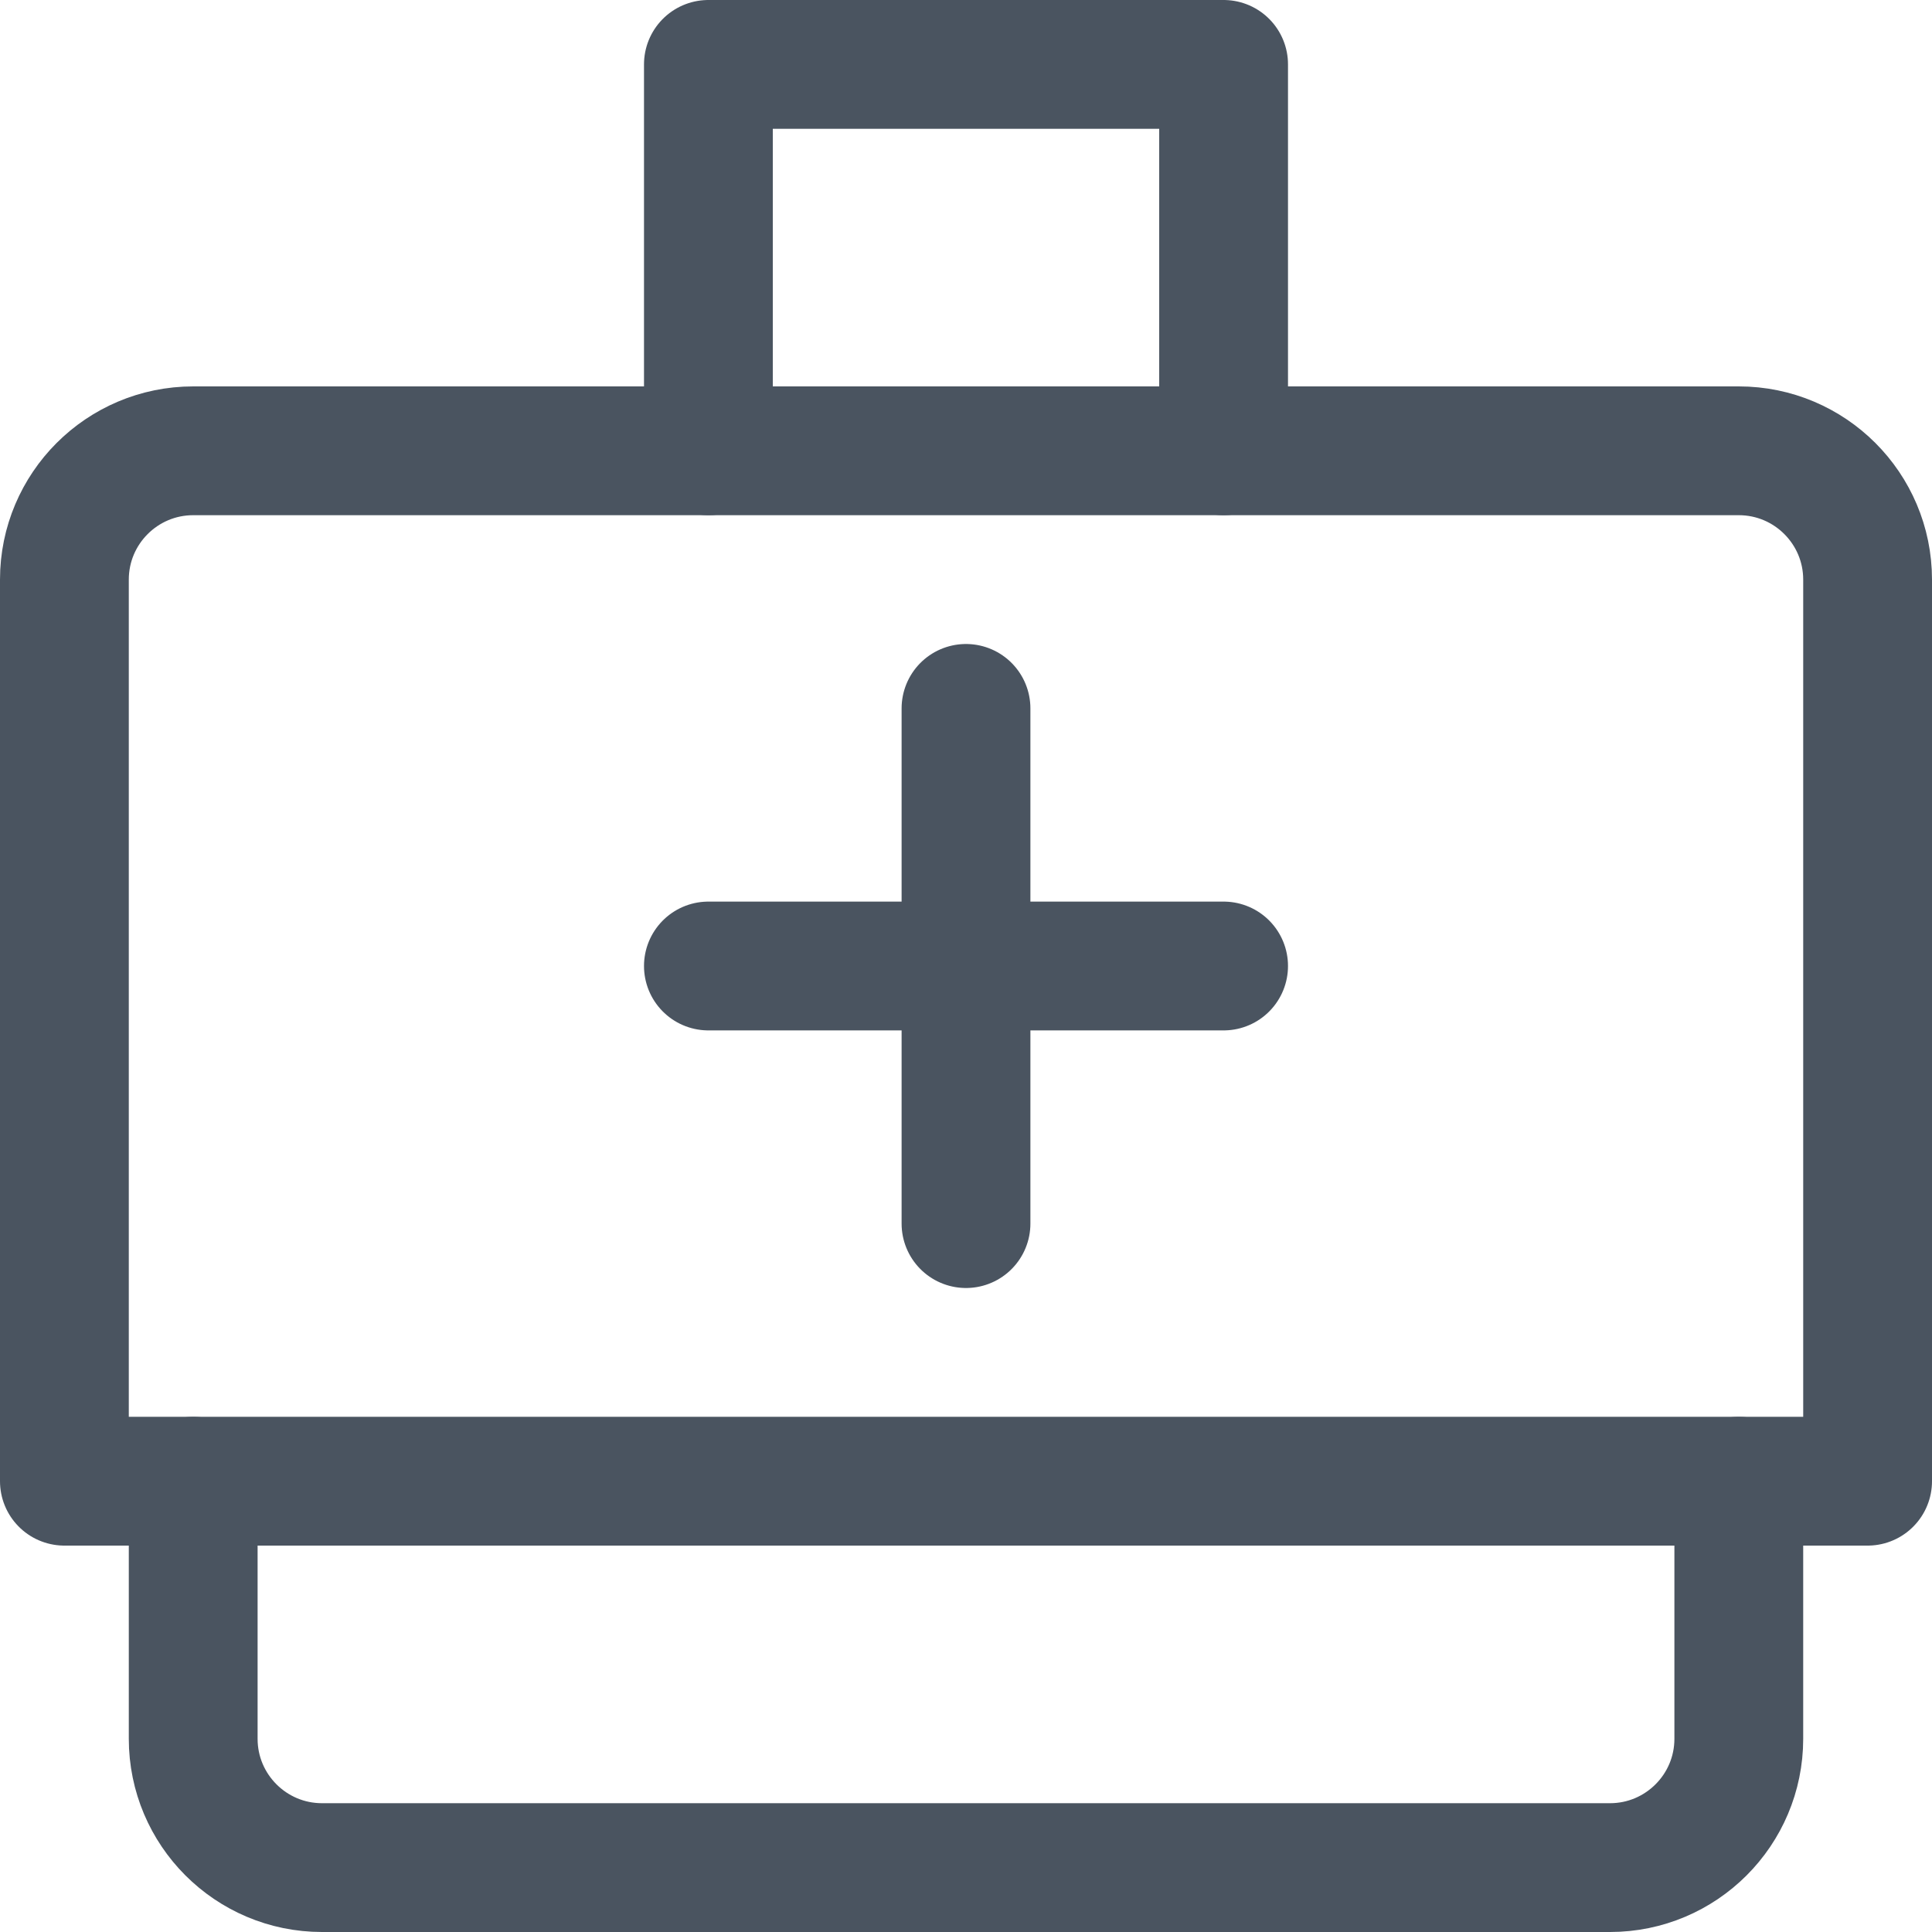
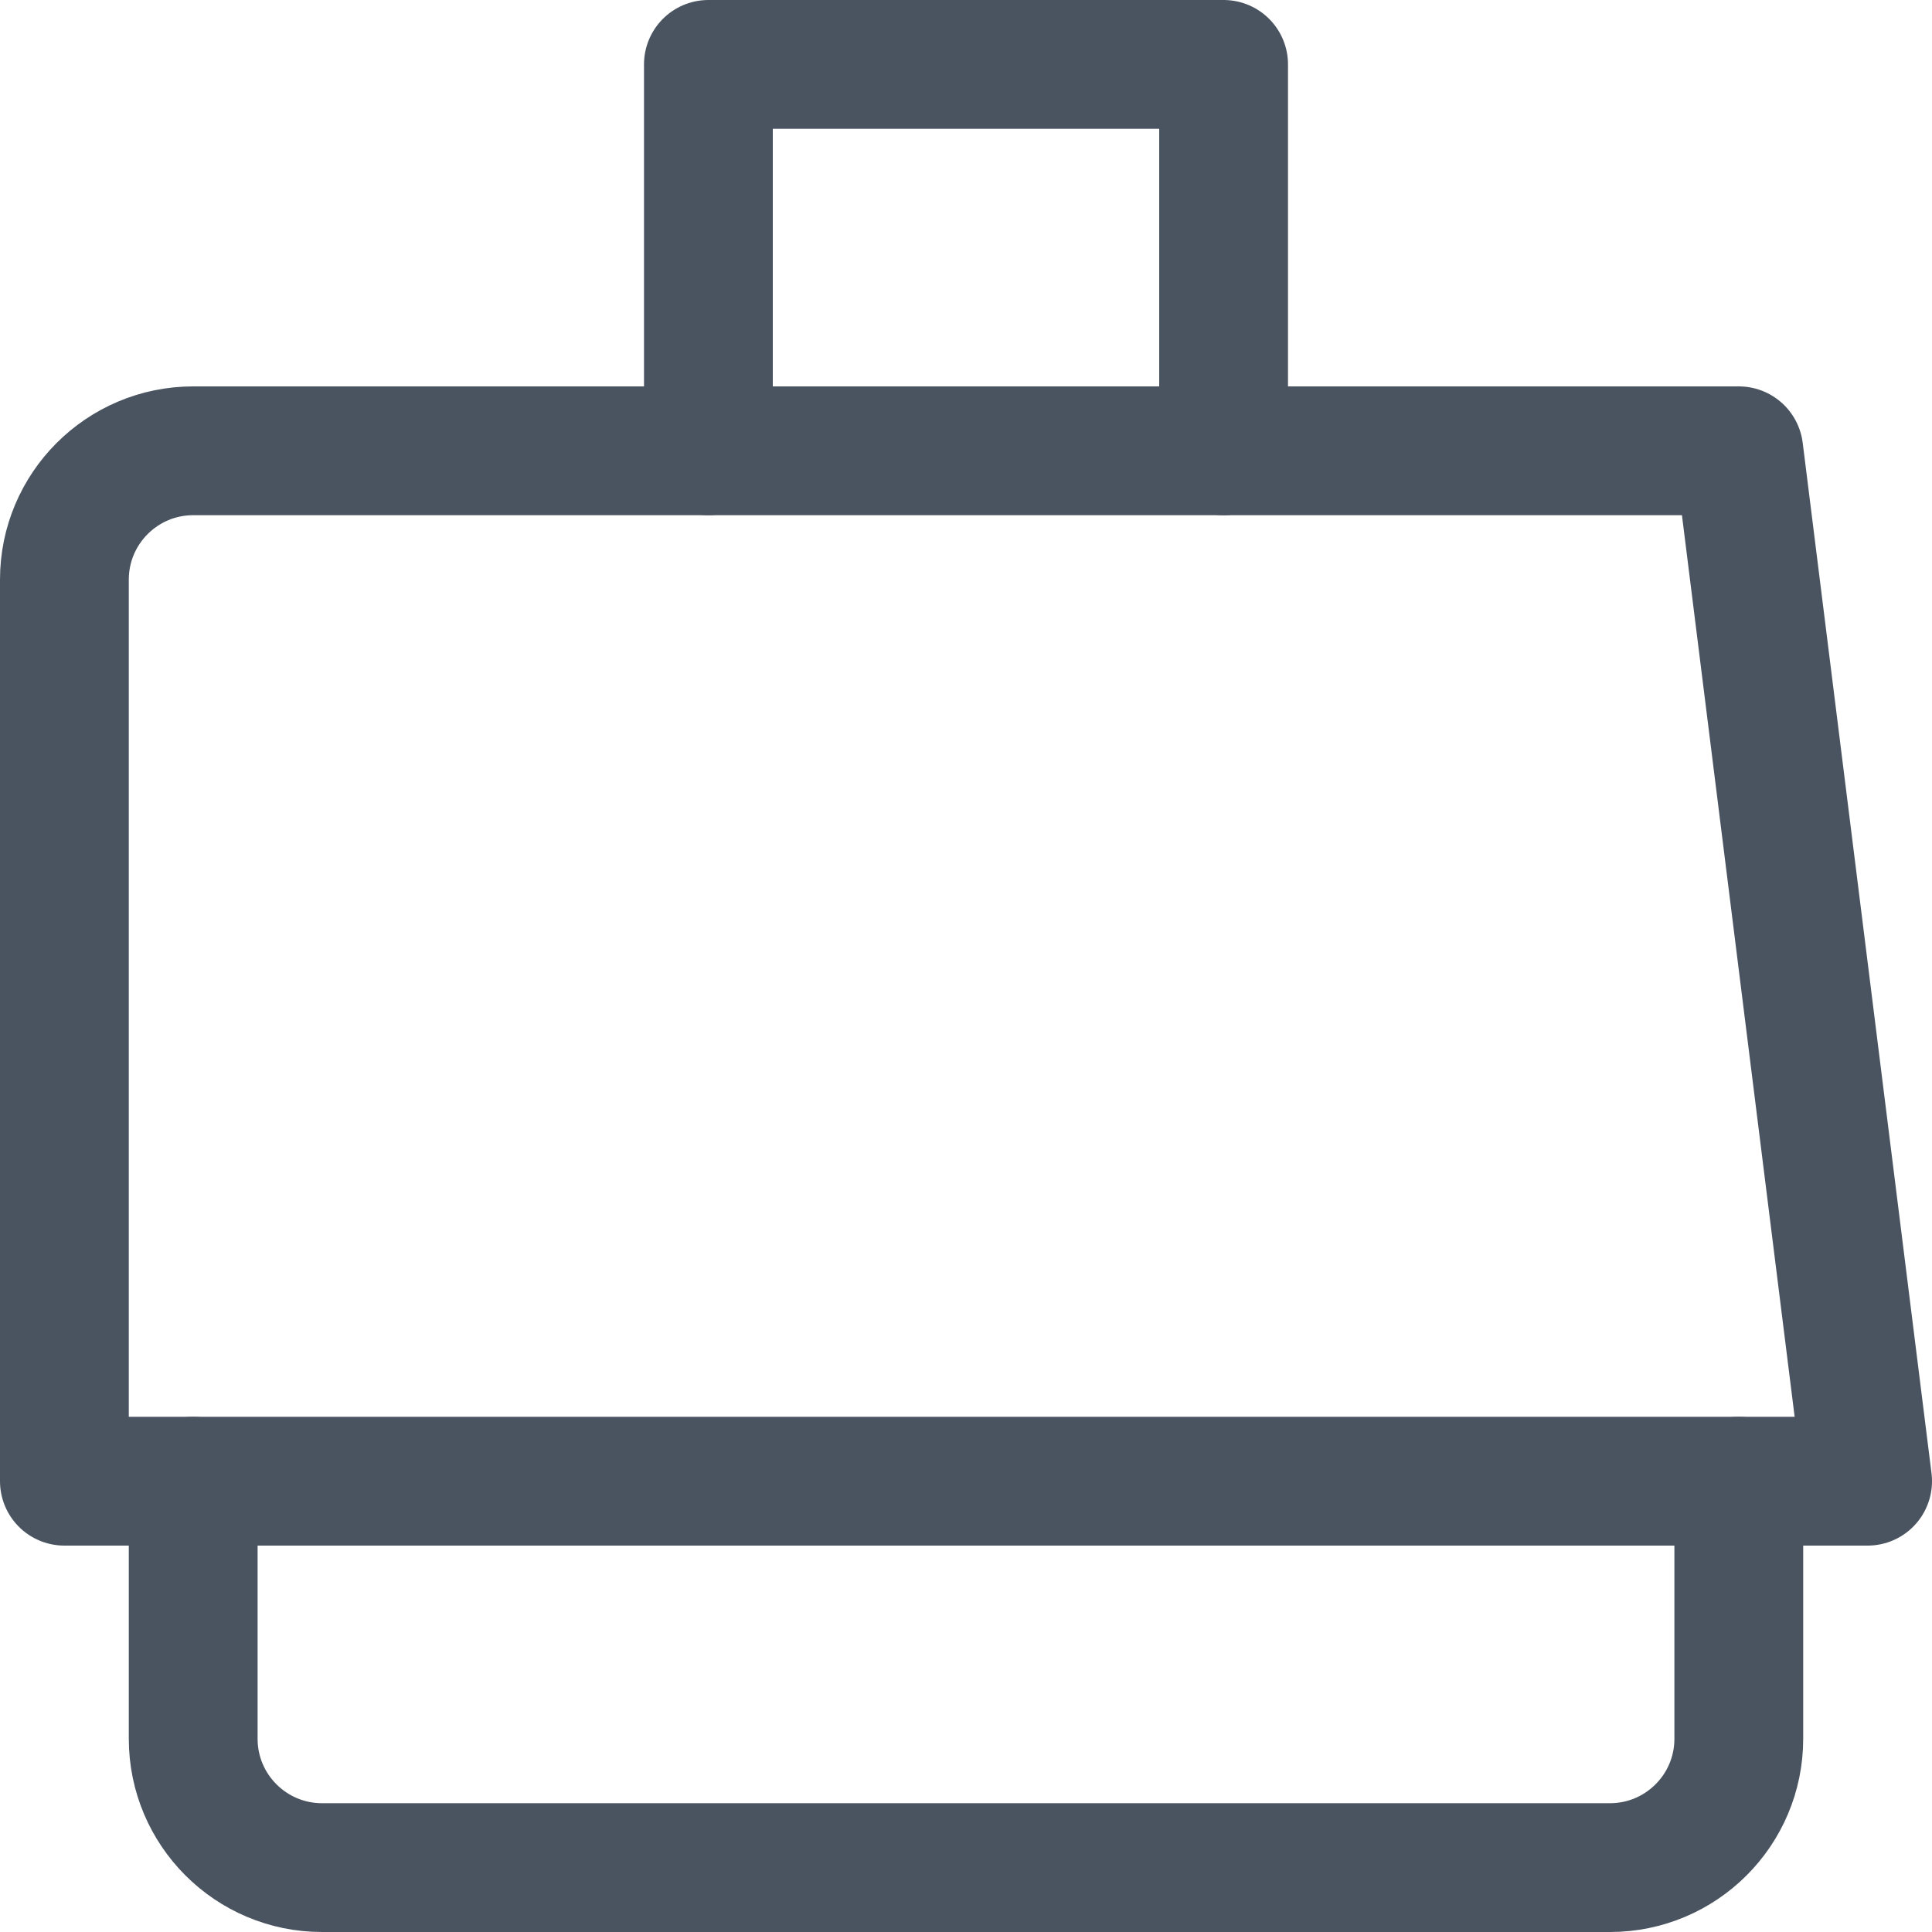
<svg xmlns="http://www.w3.org/2000/svg" width="15px" height="15px" viewBox="0 0 15 15" version="1.1">
  <title>bag-49</title>
  <desc>Created with Sketch.</desc>
  <g id="Mockup" stroke="none" stroke-width="1" fill="none" fill-rule="evenodd" stroke-linecap="round" stroke-linejoin="round">
    <g id="Homepage_website" transform="translate(-237, -409)" stroke="#4A5460">
      <g id="Group-11" transform="translate(173, 365)">
        <g id="Group-8" transform="translate(64, 40)">
          <g id="bag-49" transform="translate(0, 4)">
            <polyline id="Path" points="5.5 3.5 5.5 0.5 9.5 0.5 9.5 3.5" />
-             <path d="M1.5,3.5 L13.5,3.5 C14.052,3.5 14.5,3.948 14.5,4.5 L14.5,11.5 L0.5,11.5 L0.5,4.5 C0.5,3.948 0.948,3.5 1.5,3.5 Z" id="Path" />
+             <path d="M1.5,3.5 L13.5,3.5 L14.5,11.5 L0.5,11.5 L0.5,4.5 C0.5,3.948 0.948,3.5 1.5,3.5 Z" id="Path" />
            <path d="M13.5,11.5 L13.5,13.5 C13.5,14.052 13.052,14.5 12.5,14.5 L2.5,14.5 C1.948,14.5 1.5,14.052 1.5,13.5 L1.5,11.5" id="Path" />
-             <path d="M7.5,5.5 L7.5,9.5" id="Path" />
-             <path d="M5.5,7.5 L9.5,7.5" id="Path" />
          </g>
        </g>
      </g>
    </g>
  </g>
</svg>